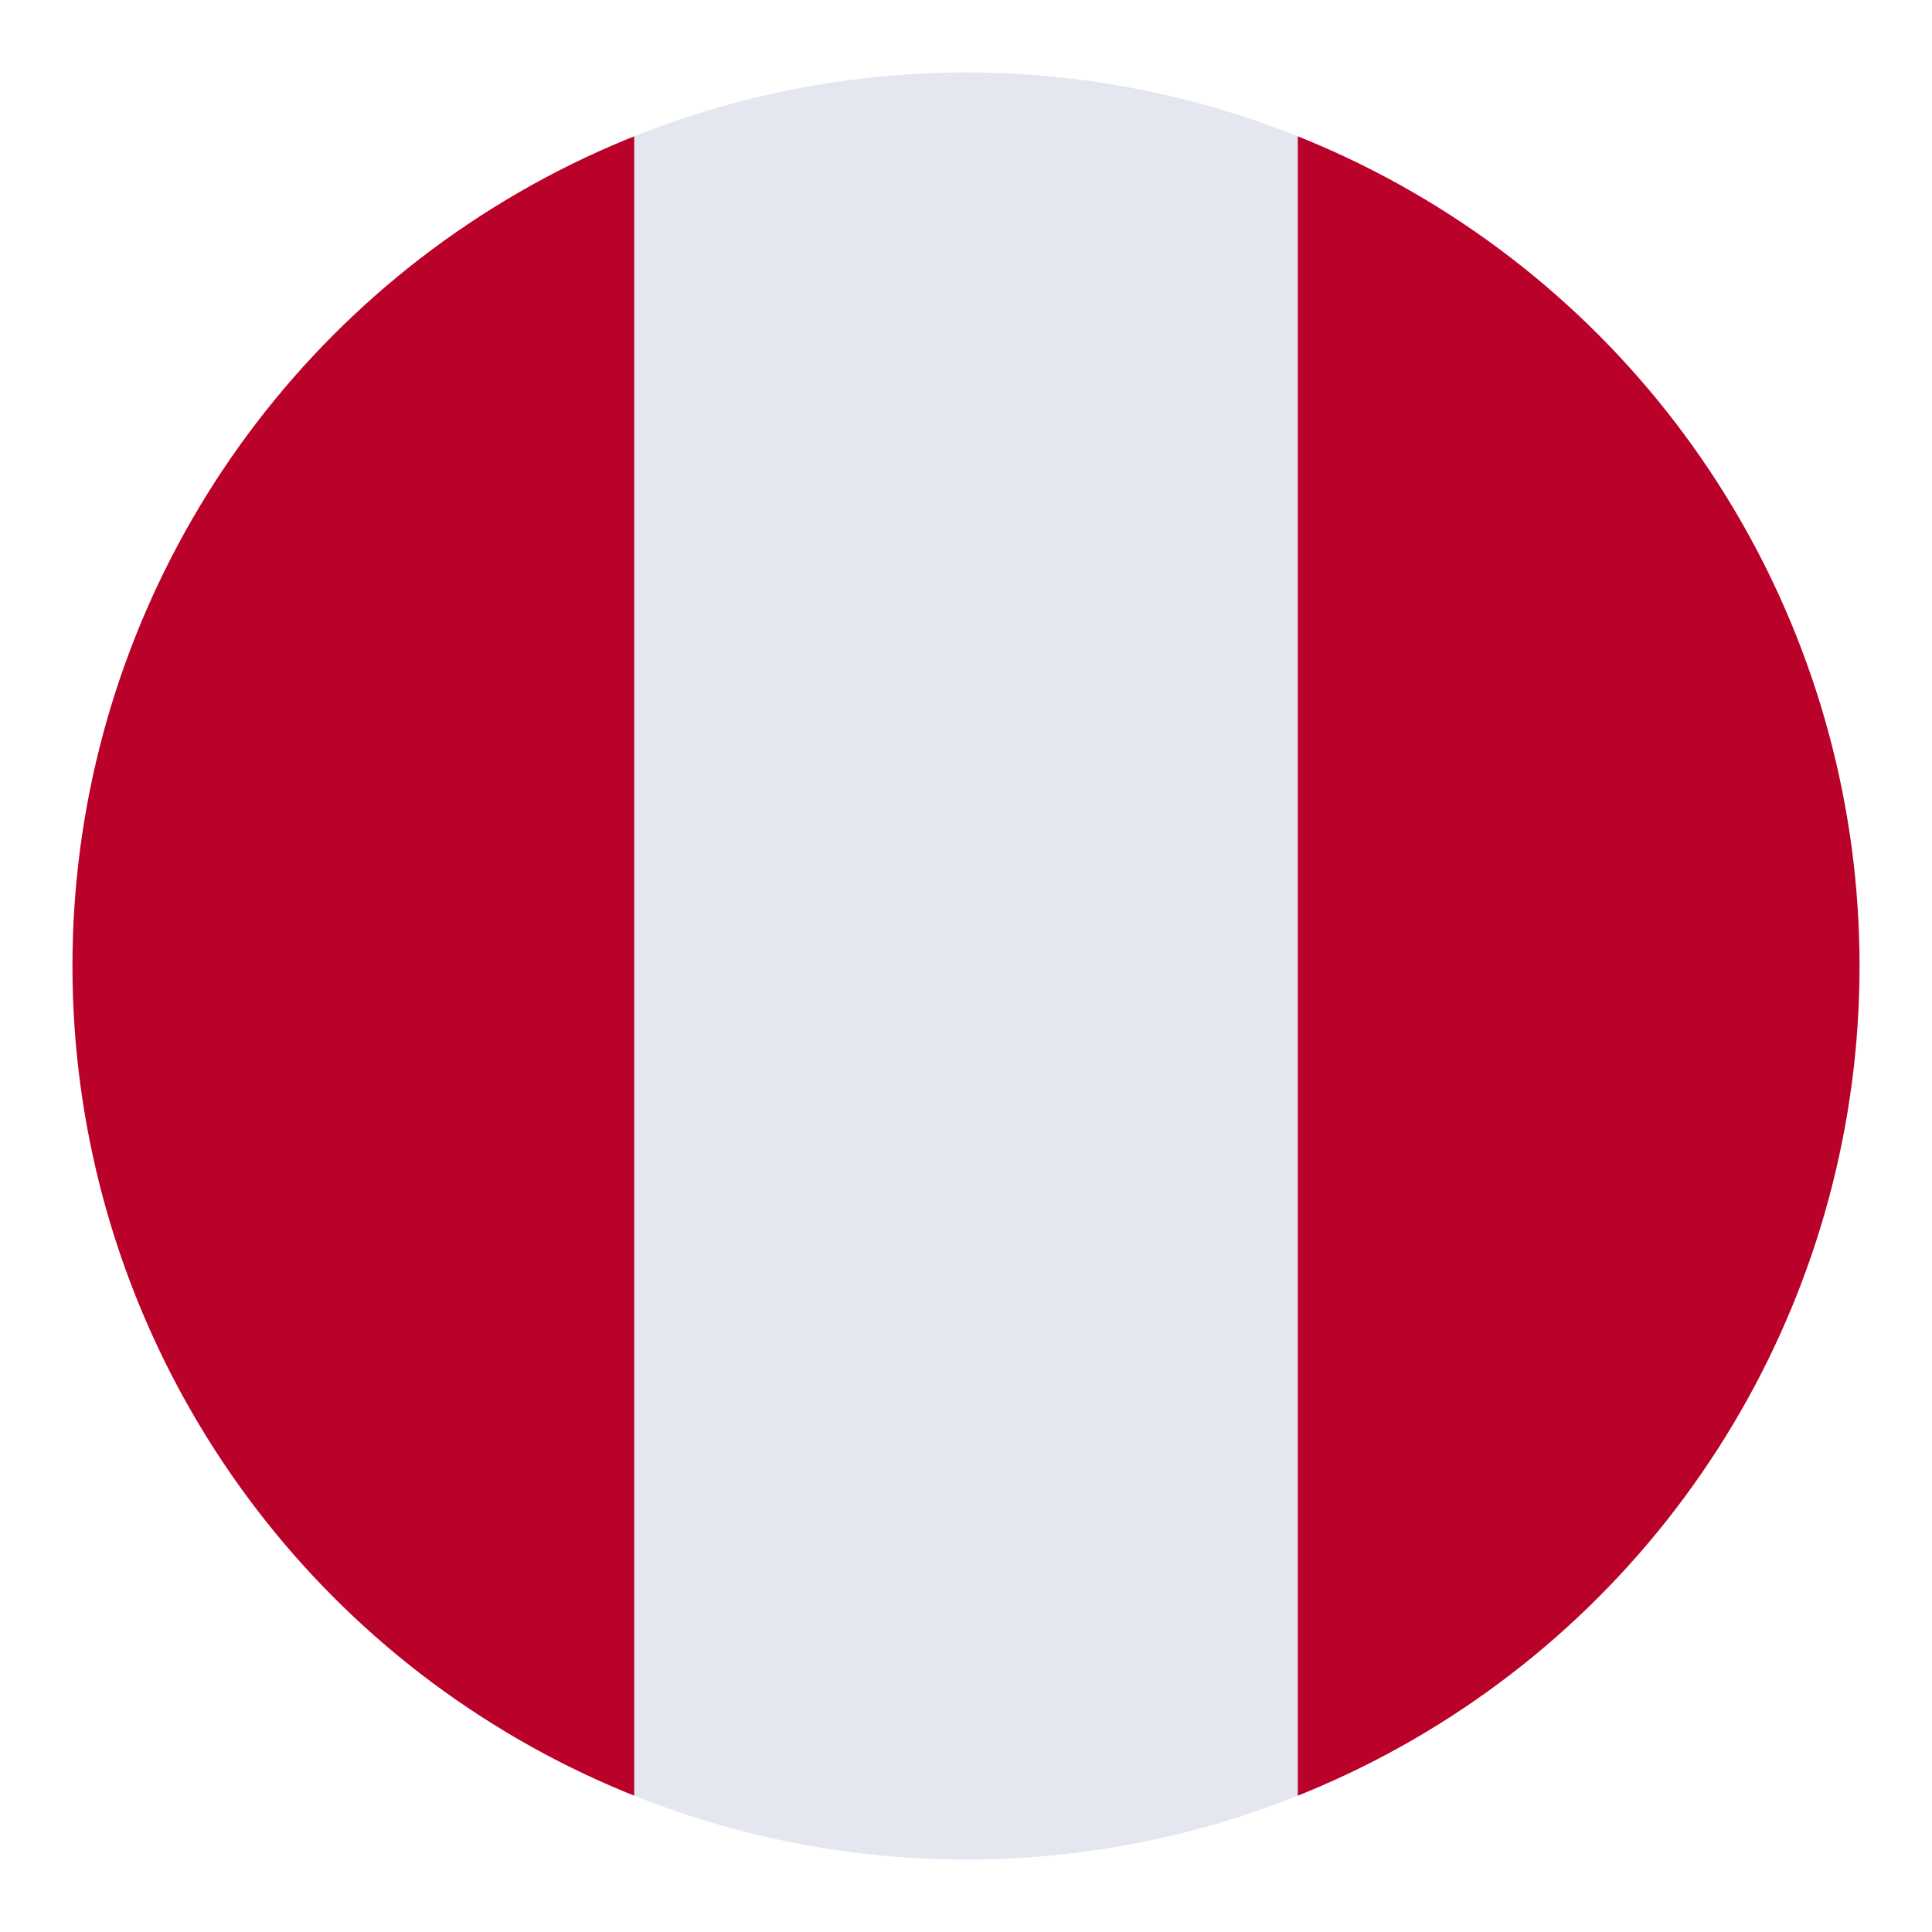
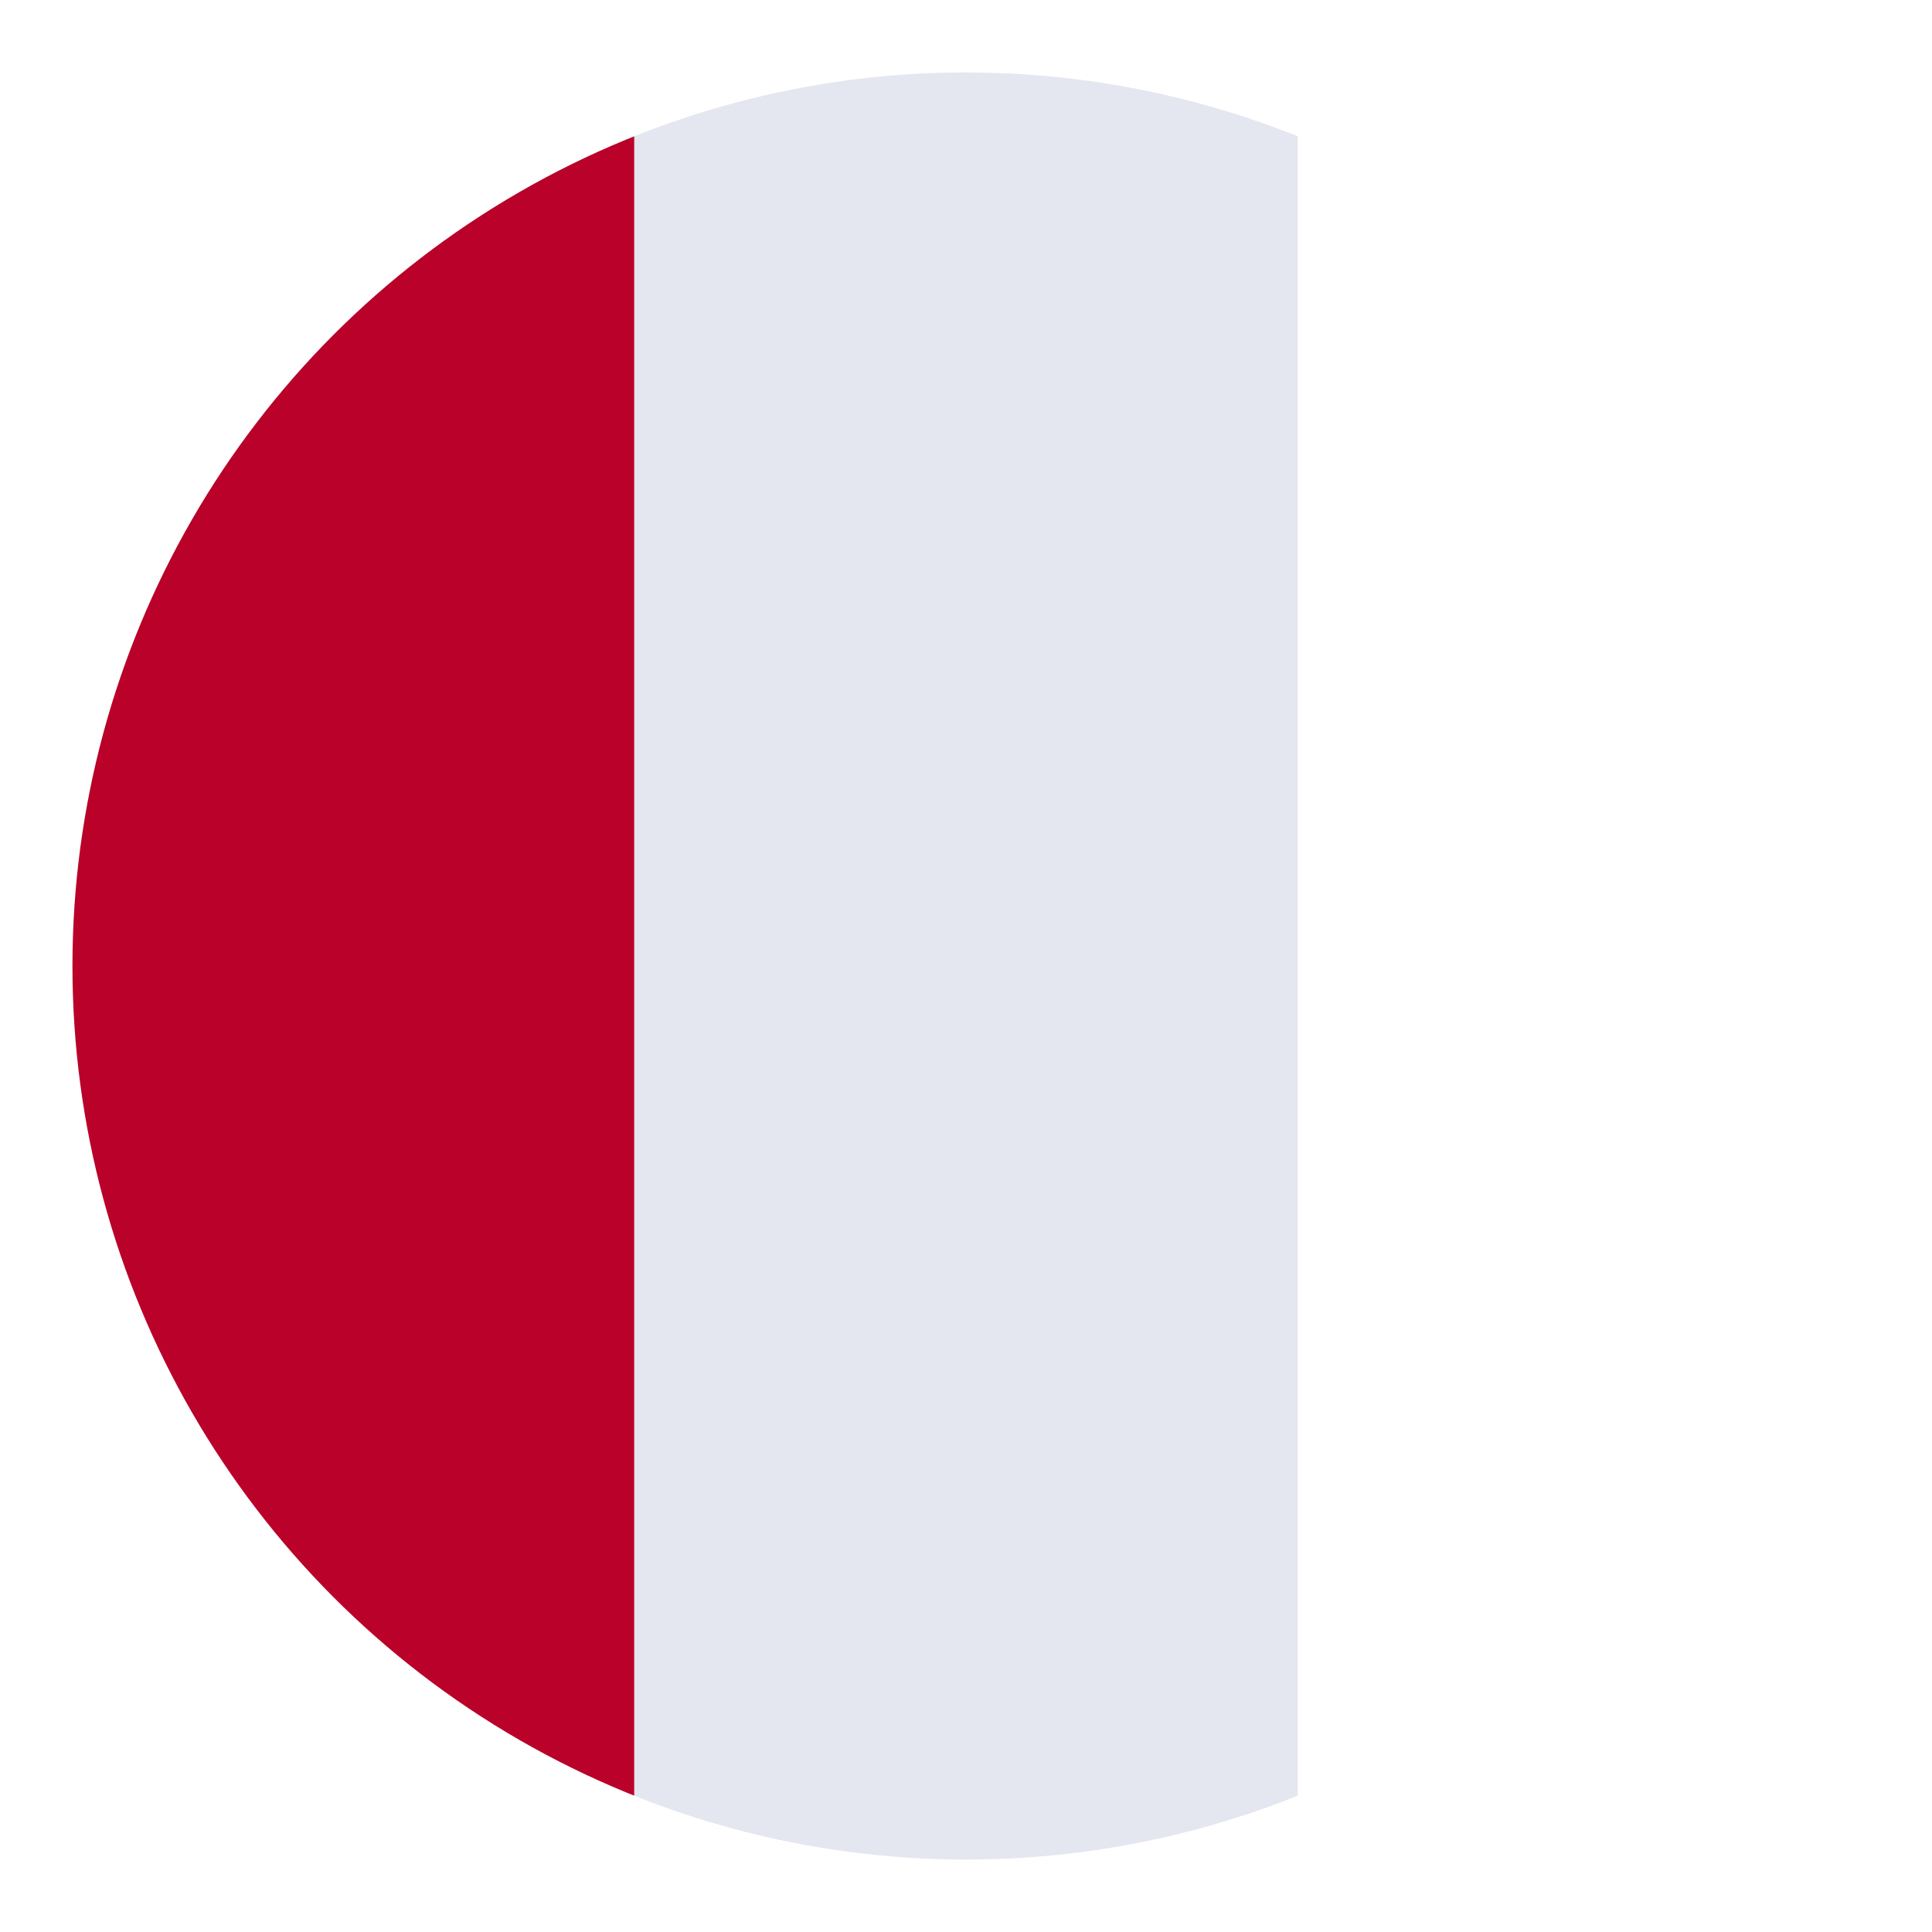
<svg xmlns="http://www.w3.org/2000/svg" xmlns:ns1="http://www.serif.com/" width="100%" height="100%" viewBox="0 0 1200 1200" version="1.1" xml:space="preserve" style="fill-rule:evenodd;clip-rule:evenodd;stroke-linejoin:round;stroke-miterlimit:2;">
  <g transform="matrix(2,0,0,2,0,0)">
    <rect id="Mesa-de-trabajo1" ns1:id="Mesa de trabajo1" x="0" y="0" width="600" height="600" style="fill:none;" />
    <g id="XMLID_4_">
-       <circle cx="300" cy="300" r="277.5" style="fill:none;" />
      <g>
        <clipPath id="_clip1">
          <circle cx="300" cy="300" r="277.5" />
        </clipPath>
        <g clip-path="url(#_clip1)">
          <rect id="Izquierda" x="-0" y="0" width="196.995" height="600" style="fill:rgb(185,1,41);" />
-           <rect id="Derecha" x="403.005" y="0" width="196.995" height="600" style="fill:rgb(185,1,41);" />
          <rect id="Centro" x="196.995" y="9.257" width="206.01" height="626.368" style="fill:rgb(228,230,240);" />
        </g>
      </g>
    </g>
  </g>
</svg>